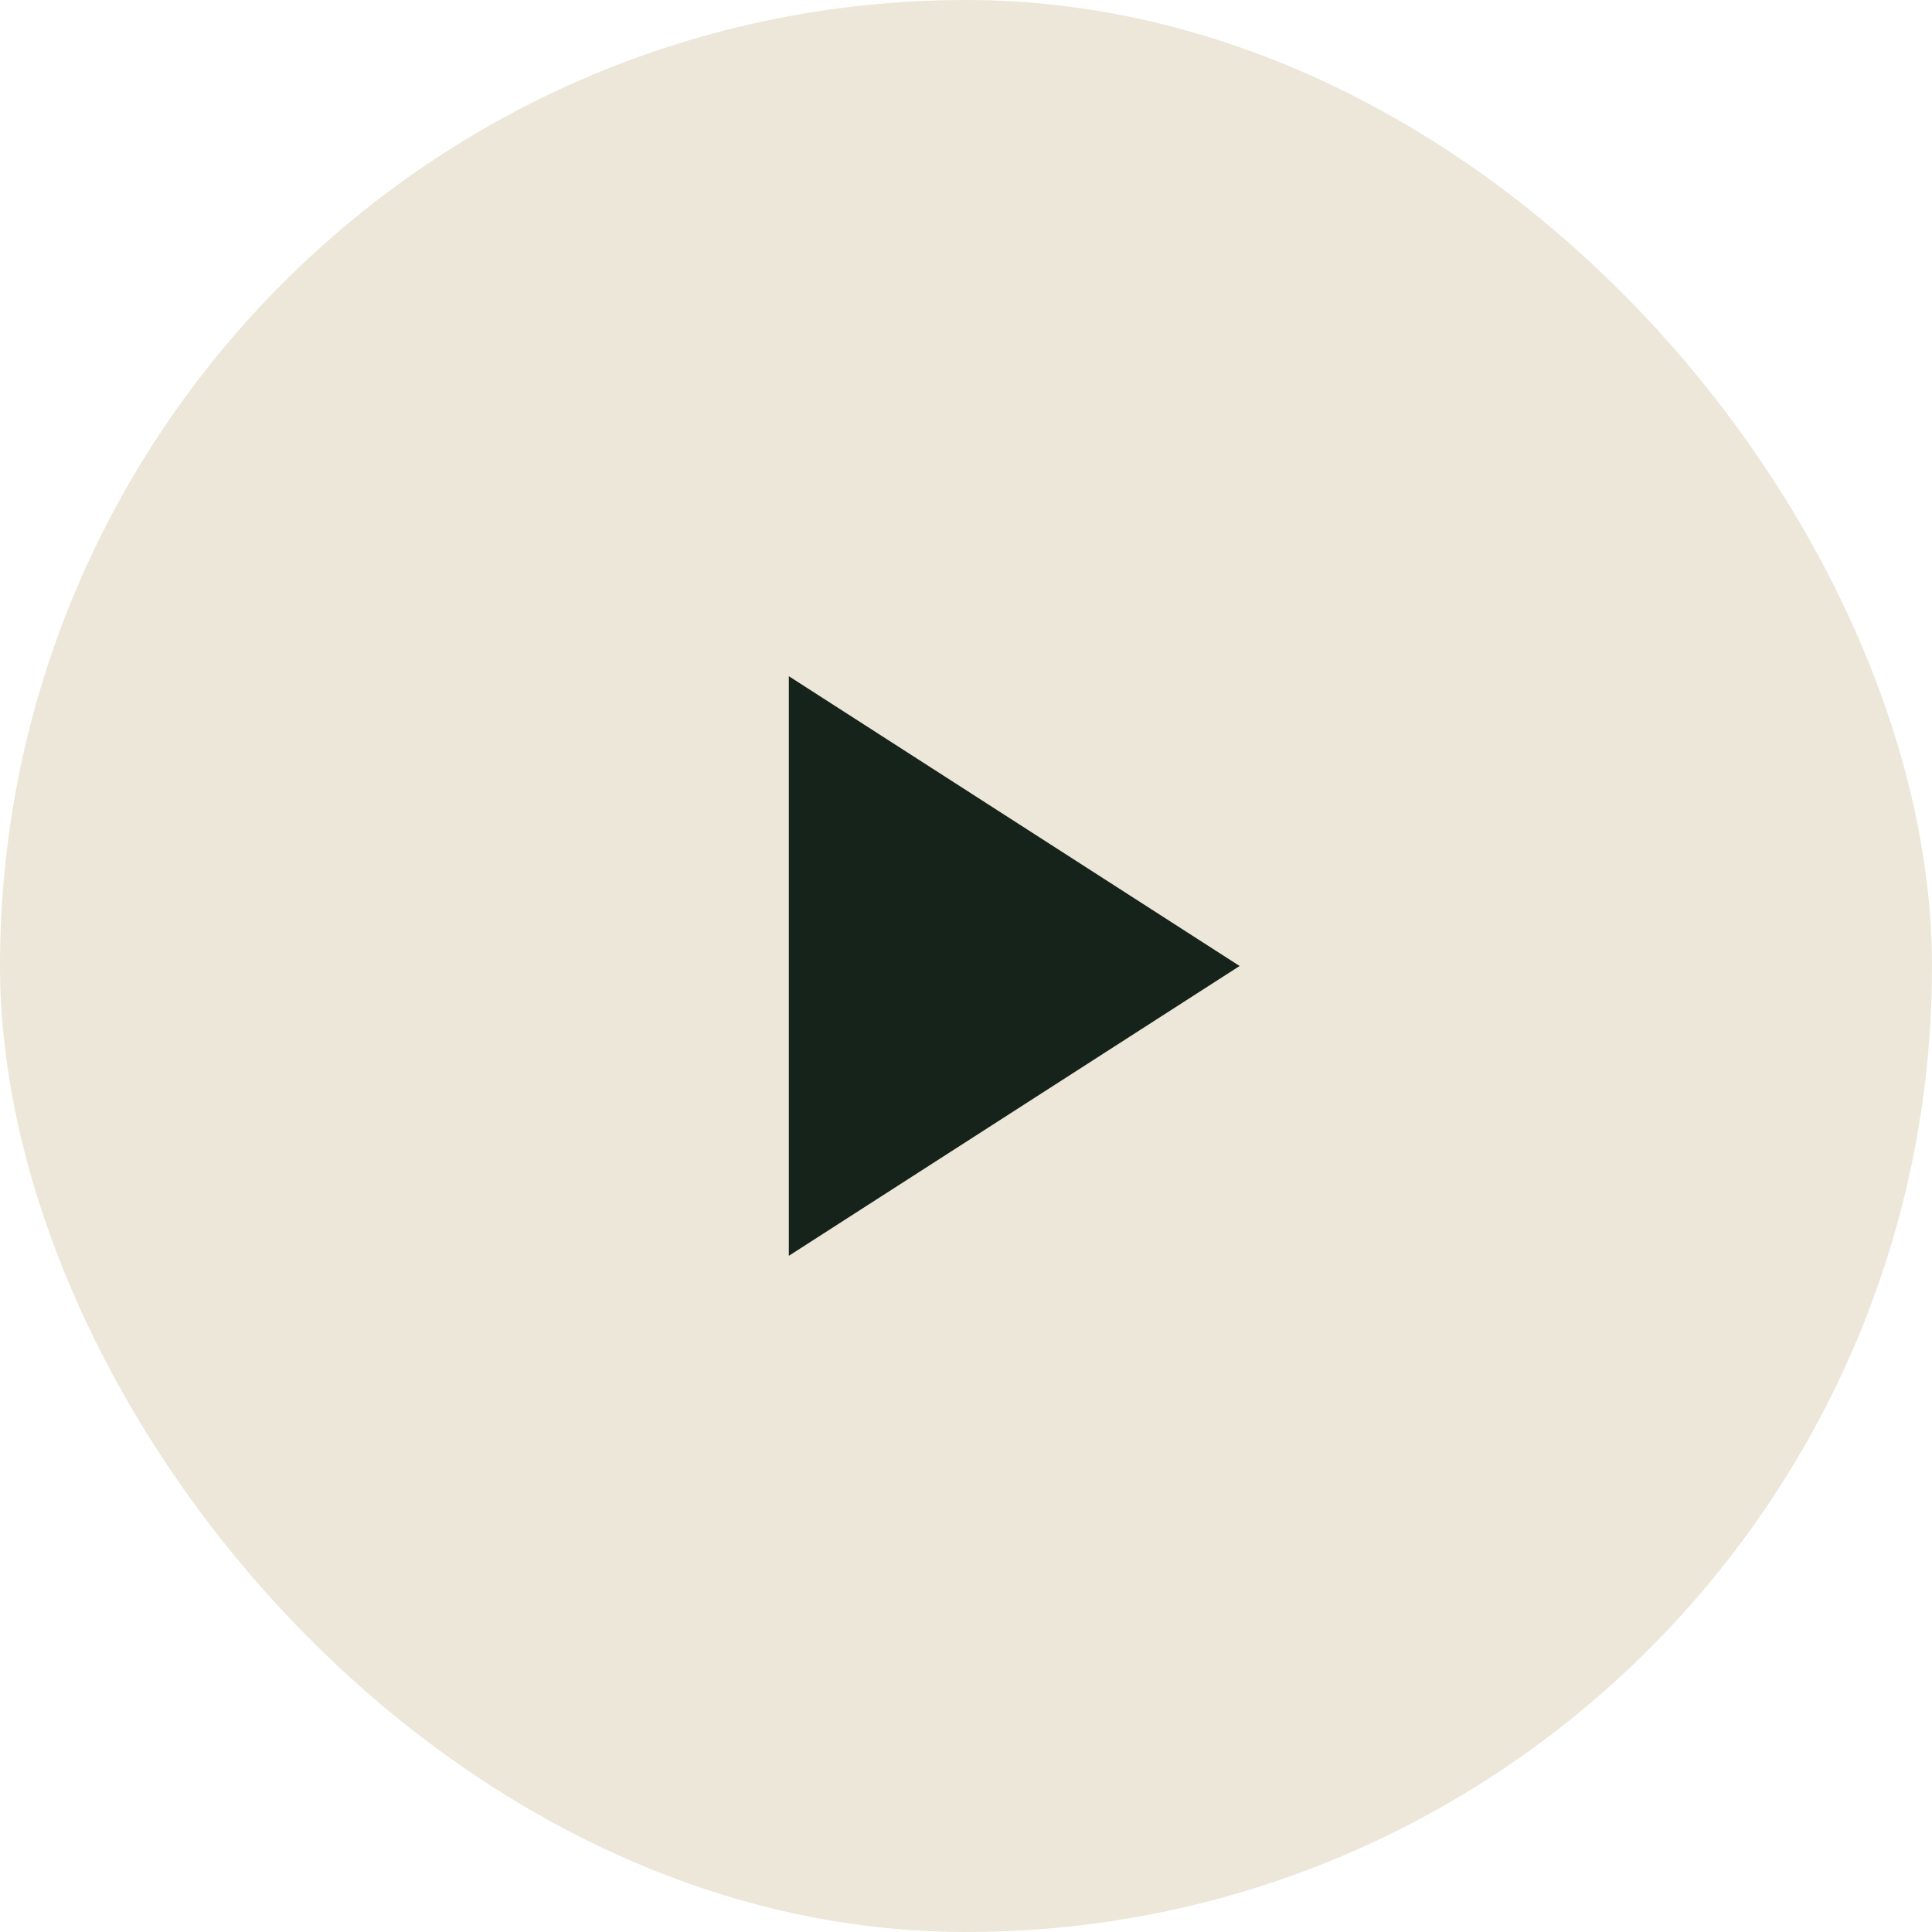
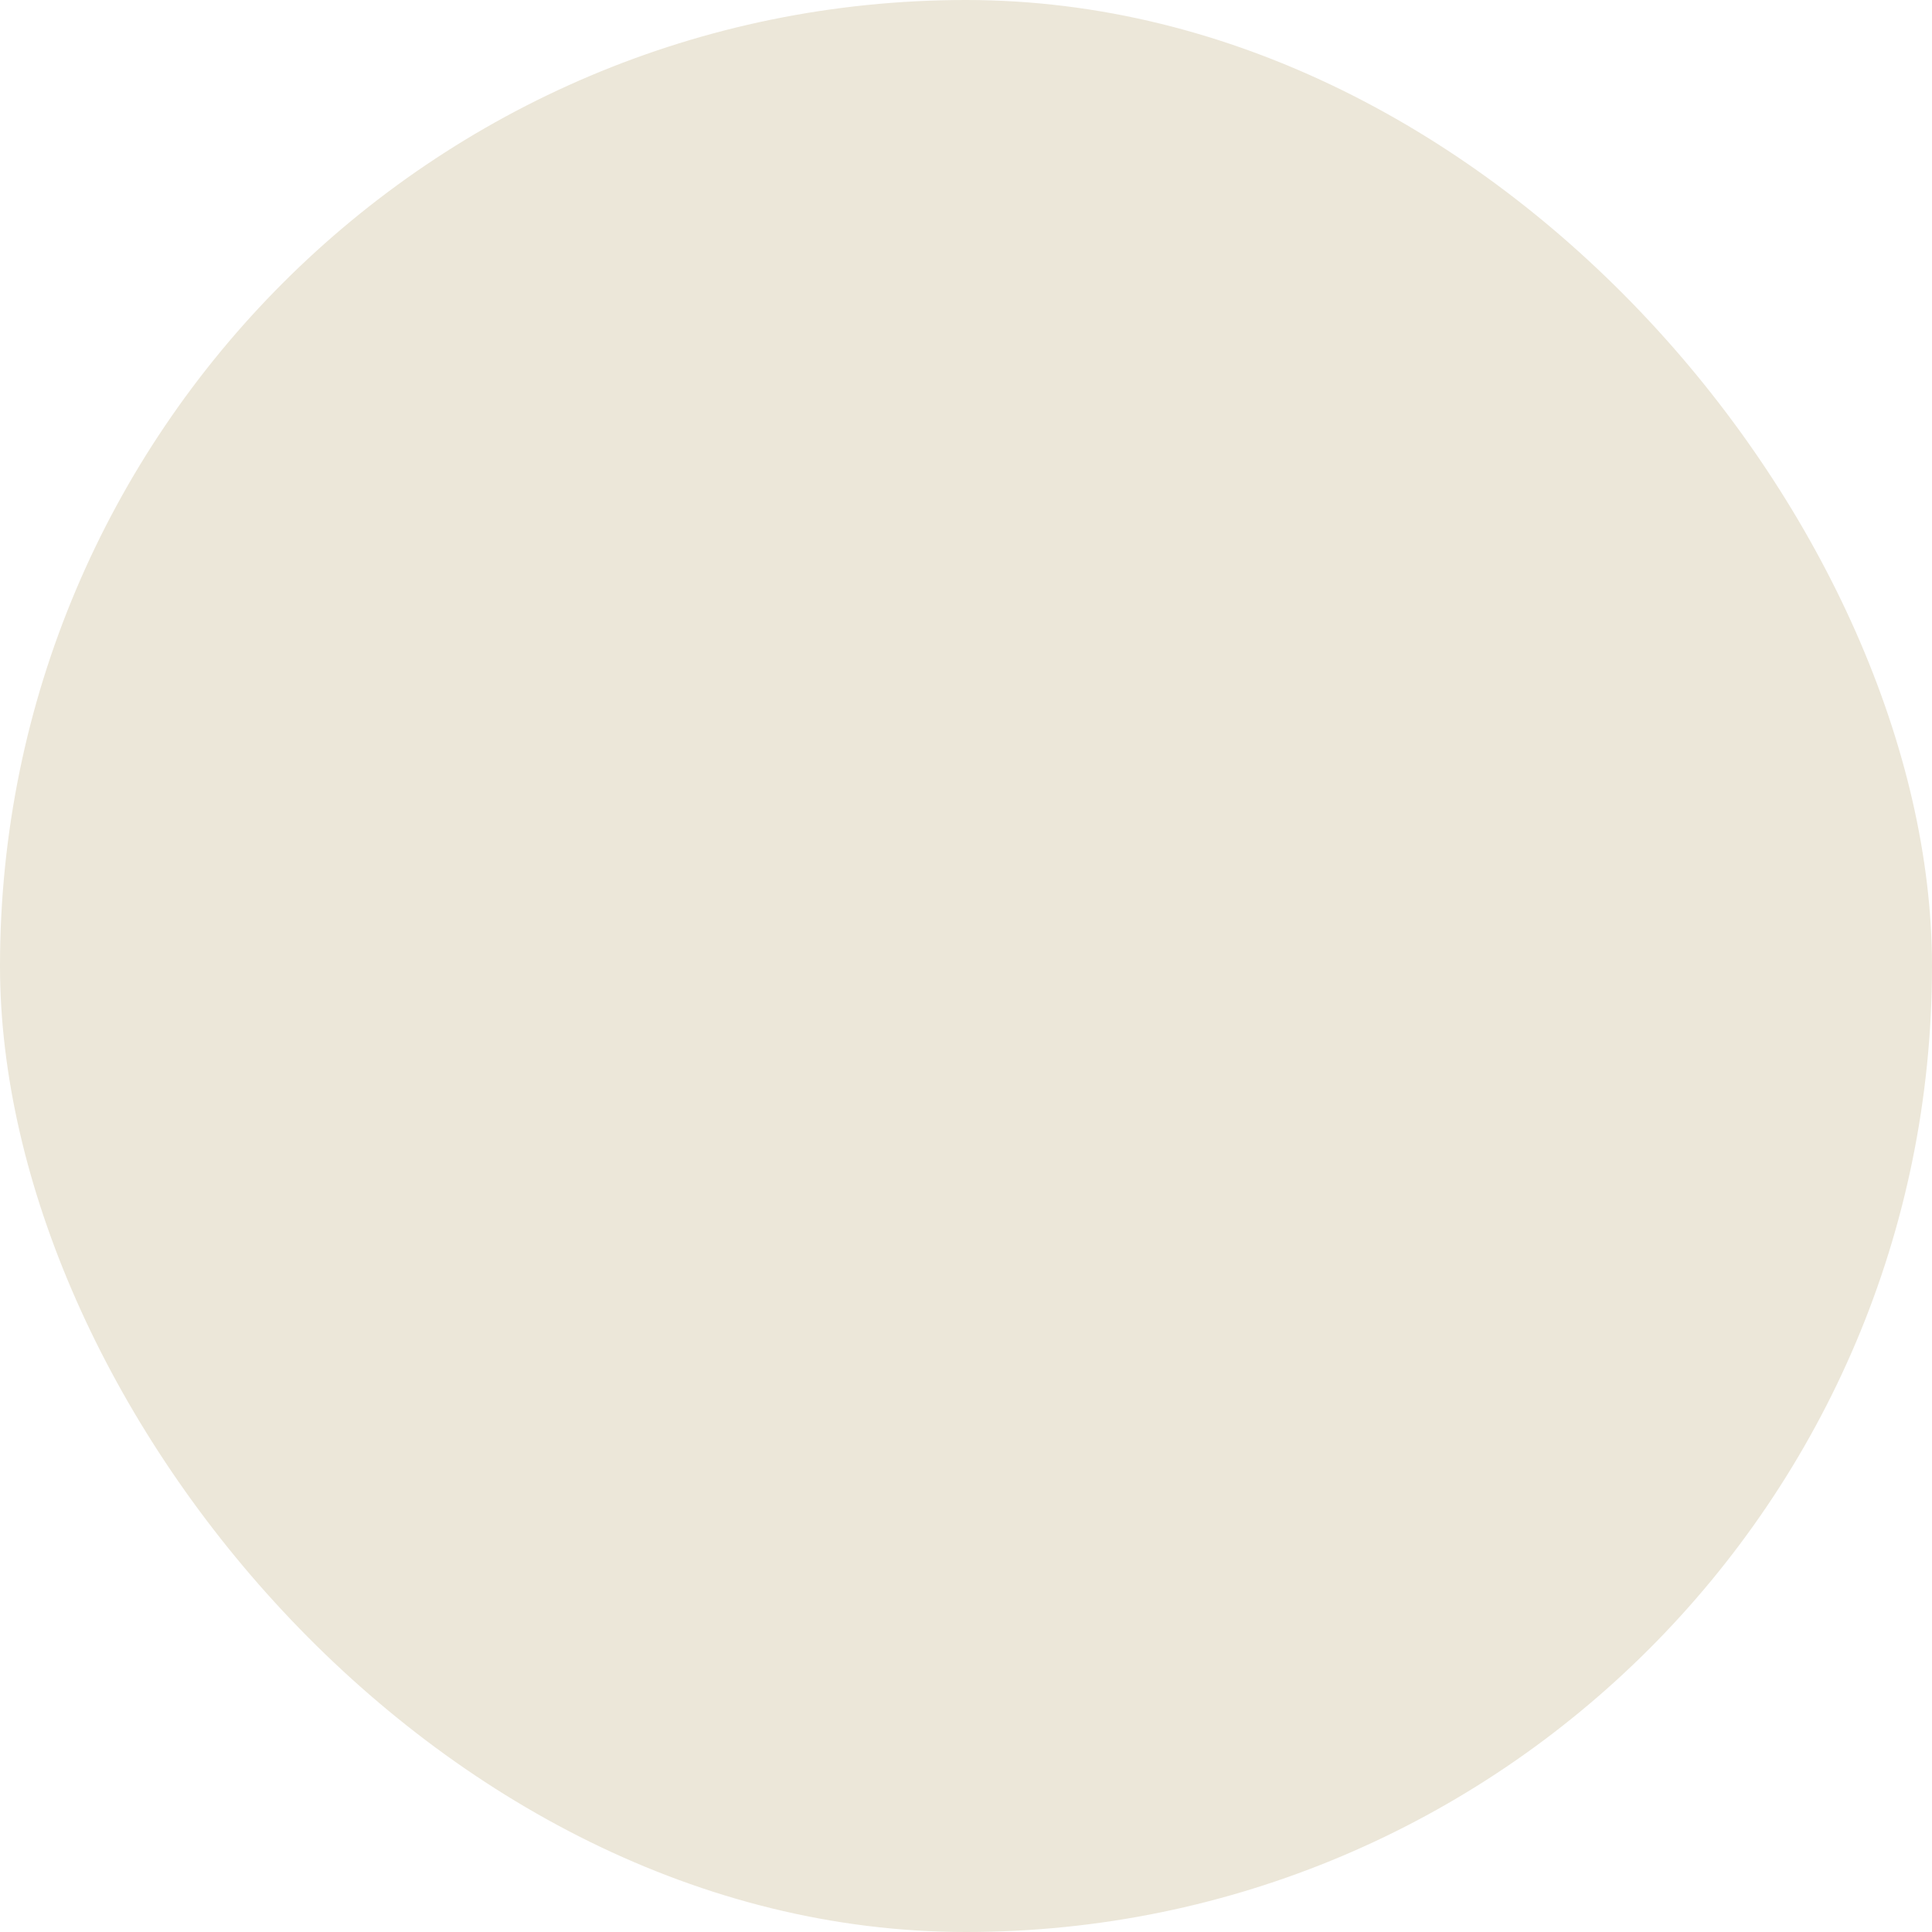
<svg xmlns="http://www.w3.org/2000/svg" width="40" height="40" viewBox="0 0 40 40" fill="none">
  <rect width="40" height="40" rx="20" fill="#ECE7D9" />
  <g clip-path="url(#clip0_10007_8465)">
-     <path d="M16.332 14L25.665 20L16.332 26V14Z" fill="#16231B" />
-   </g>
+     </g>
  <defs>
    <clipPath id="clip0_10007_8465">
      <rect width="16" height="16" fill="white" transform="translate(12 12)" />
    </clipPath>
  </defs>
</svg>